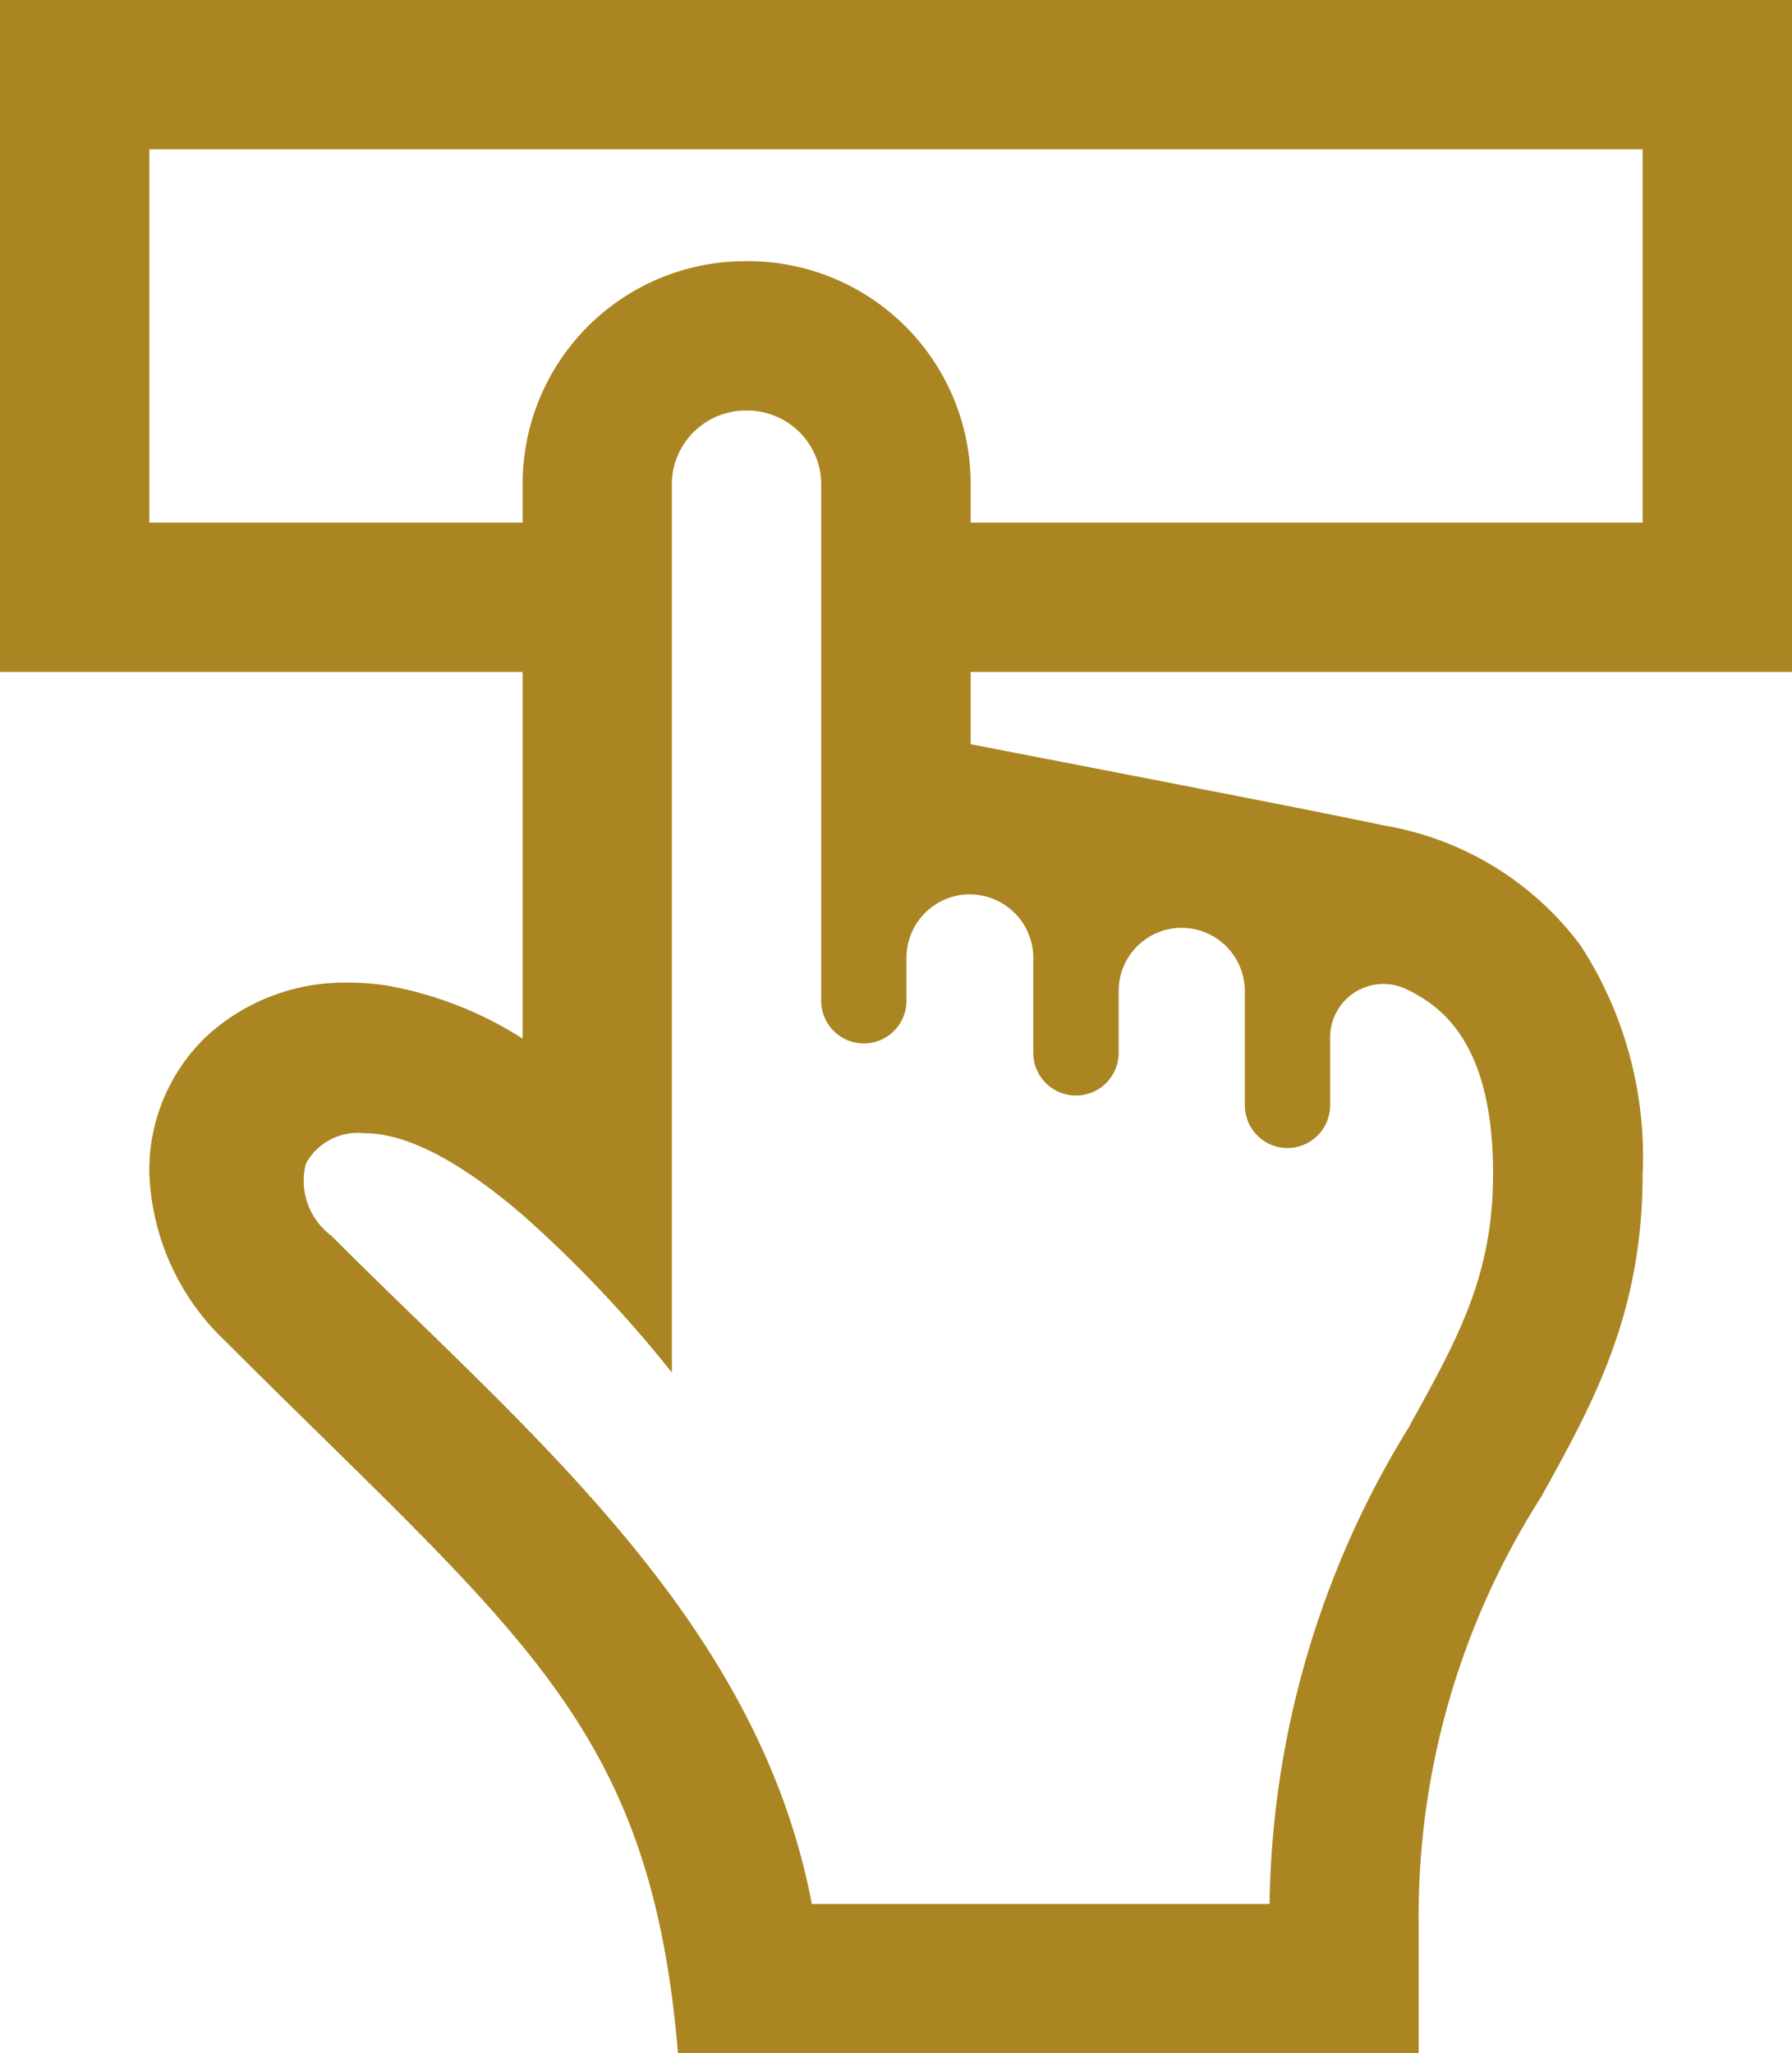
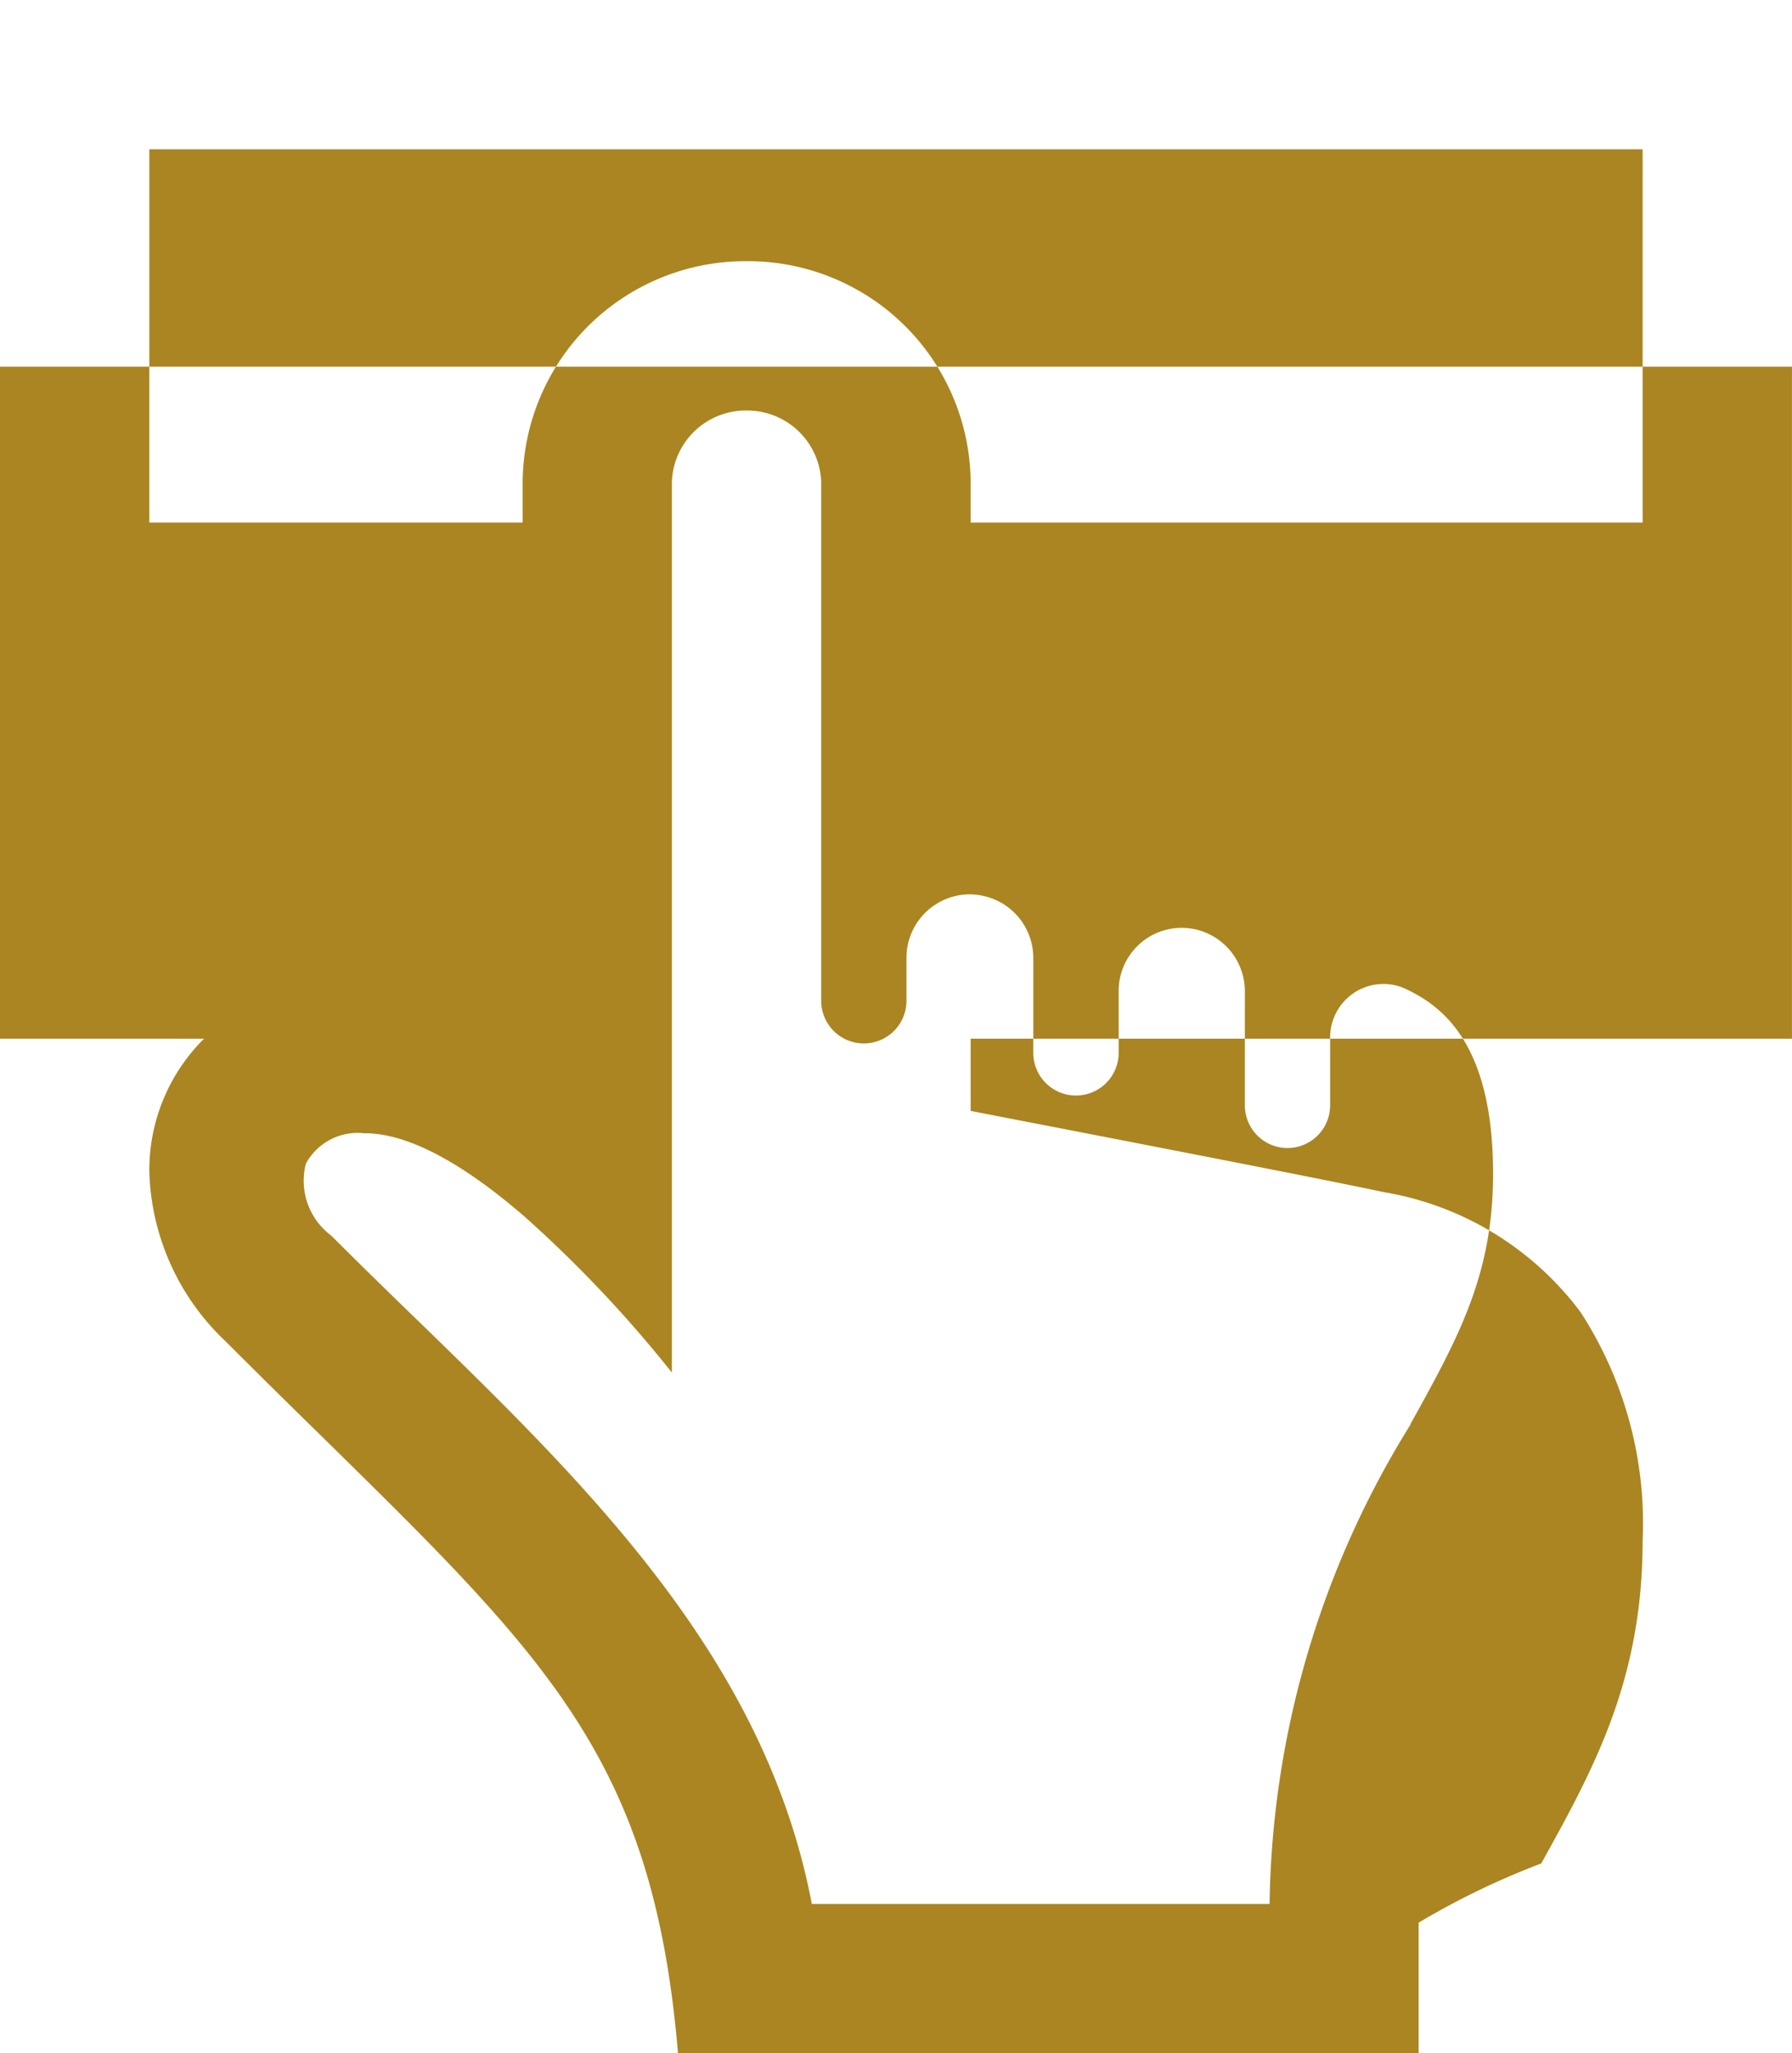
<svg xmlns="http://www.w3.org/2000/svg" width="48.001" height="54.999" viewBox="0 0 48.001 54.999">
  <g id="グループ_669" data-name="グループ 669" transform="translate(0.001 -0.002)">
    <g id="グループ_26795" data-name="グループ 26795">
-       <path id="合体_2" data-name="合体 2" d="M9924.161-876c-.654-7.8-3.436-10.527-9.53-16.513-.77-.754-1.642-1.611-2.586-2.556A6.494,6.494,0,0,1,9910-899.61a4.956,4.956,0,0,1,1.494-3.595,5.46,5.46,0,0,1,3.845-1.474,6.644,6.644,0,0,1,.986.072,9.941,9.941,0,0,1,3.675,1.429V-913h-14v-18h48v18l-22,0v1.934c.592.117,1.7.33,2.975.577,2.571.5,6.458,1.252,8.094,1.6a8.283,8.283,0,0,1,5.269,3.215,10.392,10.392,0,0,1,1.662,6.118c0,3.747-1.319,6.128-2.716,8.648A20.872,20.872,0,0,0,9944-879.5v3.5Zm-9.968-23.83a1.834,1.834,0,0,0,.682,1.929c.71.712,1.452,1.434,2.169,2.131l.045.042c4.624,4.494,9.405,9.141,10.657,15.728h12.261a24.928,24.928,0,0,1,3.776-12.843l0-.005,0-.01c1.284-2.318,2.211-3.992,2.211-6.7,0-3.45-1.331-4.477-2.333-4.949a1.389,1.389,0,0,0-.6-.137,1.432,1.432,0,0,0-1.432,1.429v1.824a1.143,1.143,0,0,1-1.142,1.142,1.143,1.143,0,0,1-1.142-1.142v-3.065a1.7,1.7,0,0,0-1.364-1.659,1.845,1.845,0,0,0-.332-.032,1.689,1.689,0,0,0-1.684,1.691v1.659a1.145,1.145,0,0,1-1.145,1.142,1.143,1.143,0,0,1-1.142-1.142v-2.548a1.7,1.7,0,0,0-1.371-1.664,1.671,1.671,0,0,0-.332-.035,1.7,1.7,0,0,0-1.694,1.7v1.152a1.143,1.143,0,0,1-1.142,1.142,1.143,1.143,0,0,1-1.142-1.142v-13.9a1.984,1.984,0,0,0-2-1.911,1.982,1.982,0,0,0-2,1.911v23.857a33.636,33.636,0,0,0-3.965-4.194c-1.706-1.471-3.14-2.216-4.264-2.216h-.013A1.581,1.581,0,0,0,9914.193-899.83ZM9950-917v-10h-40v10h10v-1.092a5.964,5.964,0,0,1,6-5.911,5.963,5.963,0,0,1,6,5.911V-917Z" transform="translate(-9906.001 931.001)" fill="#aa8521" />
+       <path id="合体_2" data-name="合体 2" d="M9924.161-876c-.654-7.8-3.436-10.527-9.53-16.513-.77-.754-1.642-1.611-2.586-2.556A6.494,6.494,0,0,1,9910-899.61a4.956,4.956,0,0,1,1.494-3.595,5.46,5.46,0,0,1,3.845-1.474,6.644,6.644,0,0,1,.986.072,9.941,9.941,0,0,1,3.675,1.429h-14v-18h48v18l-22,0v1.934c.592.117,1.7.33,2.975.577,2.571.5,6.458,1.252,8.094,1.6a8.283,8.283,0,0,1,5.269,3.215,10.392,10.392,0,0,1,1.662,6.118c0,3.747-1.319,6.128-2.716,8.648A20.872,20.872,0,0,0,9944-879.5v3.5Zm-9.968-23.83a1.834,1.834,0,0,0,.682,1.929c.71.712,1.452,1.434,2.169,2.131l.045.042c4.624,4.494,9.405,9.141,10.657,15.728h12.261a24.928,24.928,0,0,1,3.776-12.843l0-.005,0-.01c1.284-2.318,2.211-3.992,2.211-6.7,0-3.45-1.331-4.477-2.333-4.949a1.389,1.389,0,0,0-.6-.137,1.432,1.432,0,0,0-1.432,1.429v1.824a1.143,1.143,0,0,1-1.142,1.142,1.143,1.143,0,0,1-1.142-1.142v-3.065a1.7,1.7,0,0,0-1.364-1.659,1.845,1.845,0,0,0-.332-.032,1.689,1.689,0,0,0-1.684,1.691v1.659a1.145,1.145,0,0,1-1.145,1.142,1.143,1.143,0,0,1-1.142-1.142v-2.548a1.7,1.7,0,0,0-1.371-1.664,1.671,1.671,0,0,0-.332-.035,1.7,1.7,0,0,0-1.694,1.7v1.152a1.143,1.143,0,0,1-1.142,1.142,1.143,1.143,0,0,1-1.142-1.142v-13.9a1.984,1.984,0,0,0-2-1.911,1.982,1.982,0,0,0-2,1.911v23.857a33.636,33.636,0,0,0-3.965-4.194c-1.706-1.471-3.14-2.216-4.264-2.216h-.013A1.581,1.581,0,0,0,9914.193-899.83ZM9950-917v-10h-40v10h10v-1.092a5.964,5.964,0,0,1,6-5.911,5.963,5.963,0,0,1,6,5.911V-917Z" transform="translate(-9906.001 931.001)" fill="#aa8521" />
    </g>
  </g>
</svg>